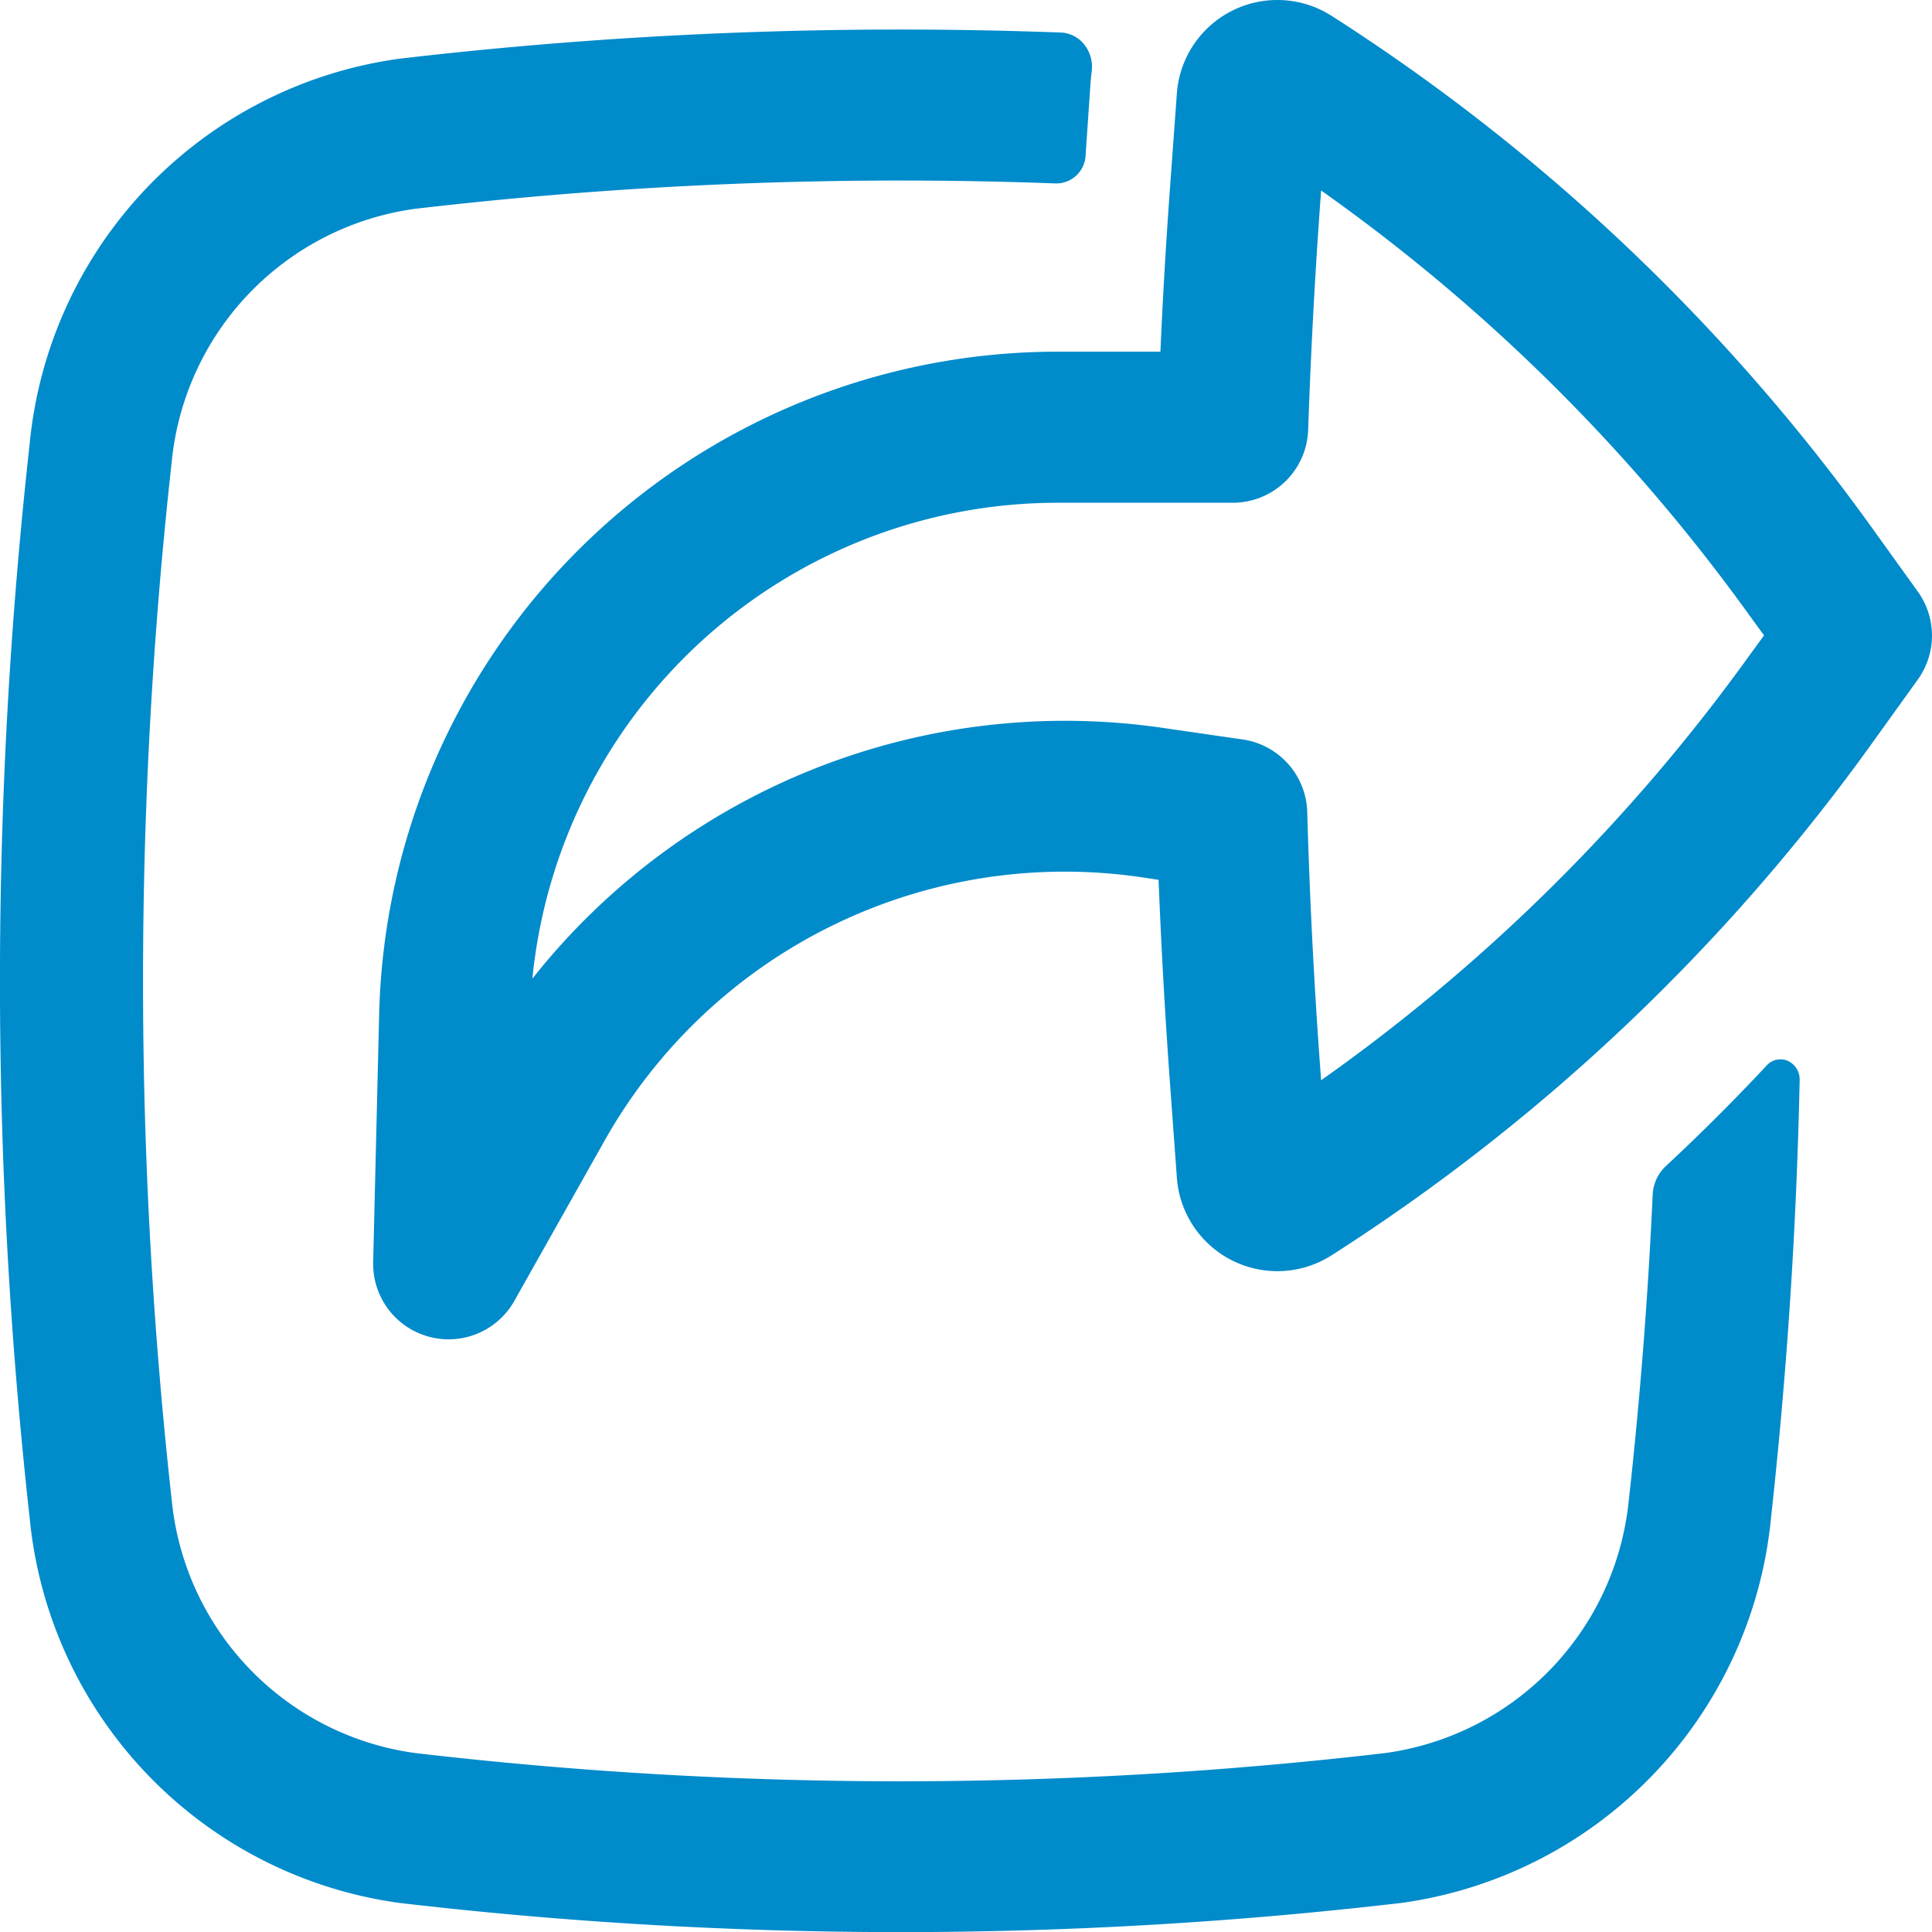
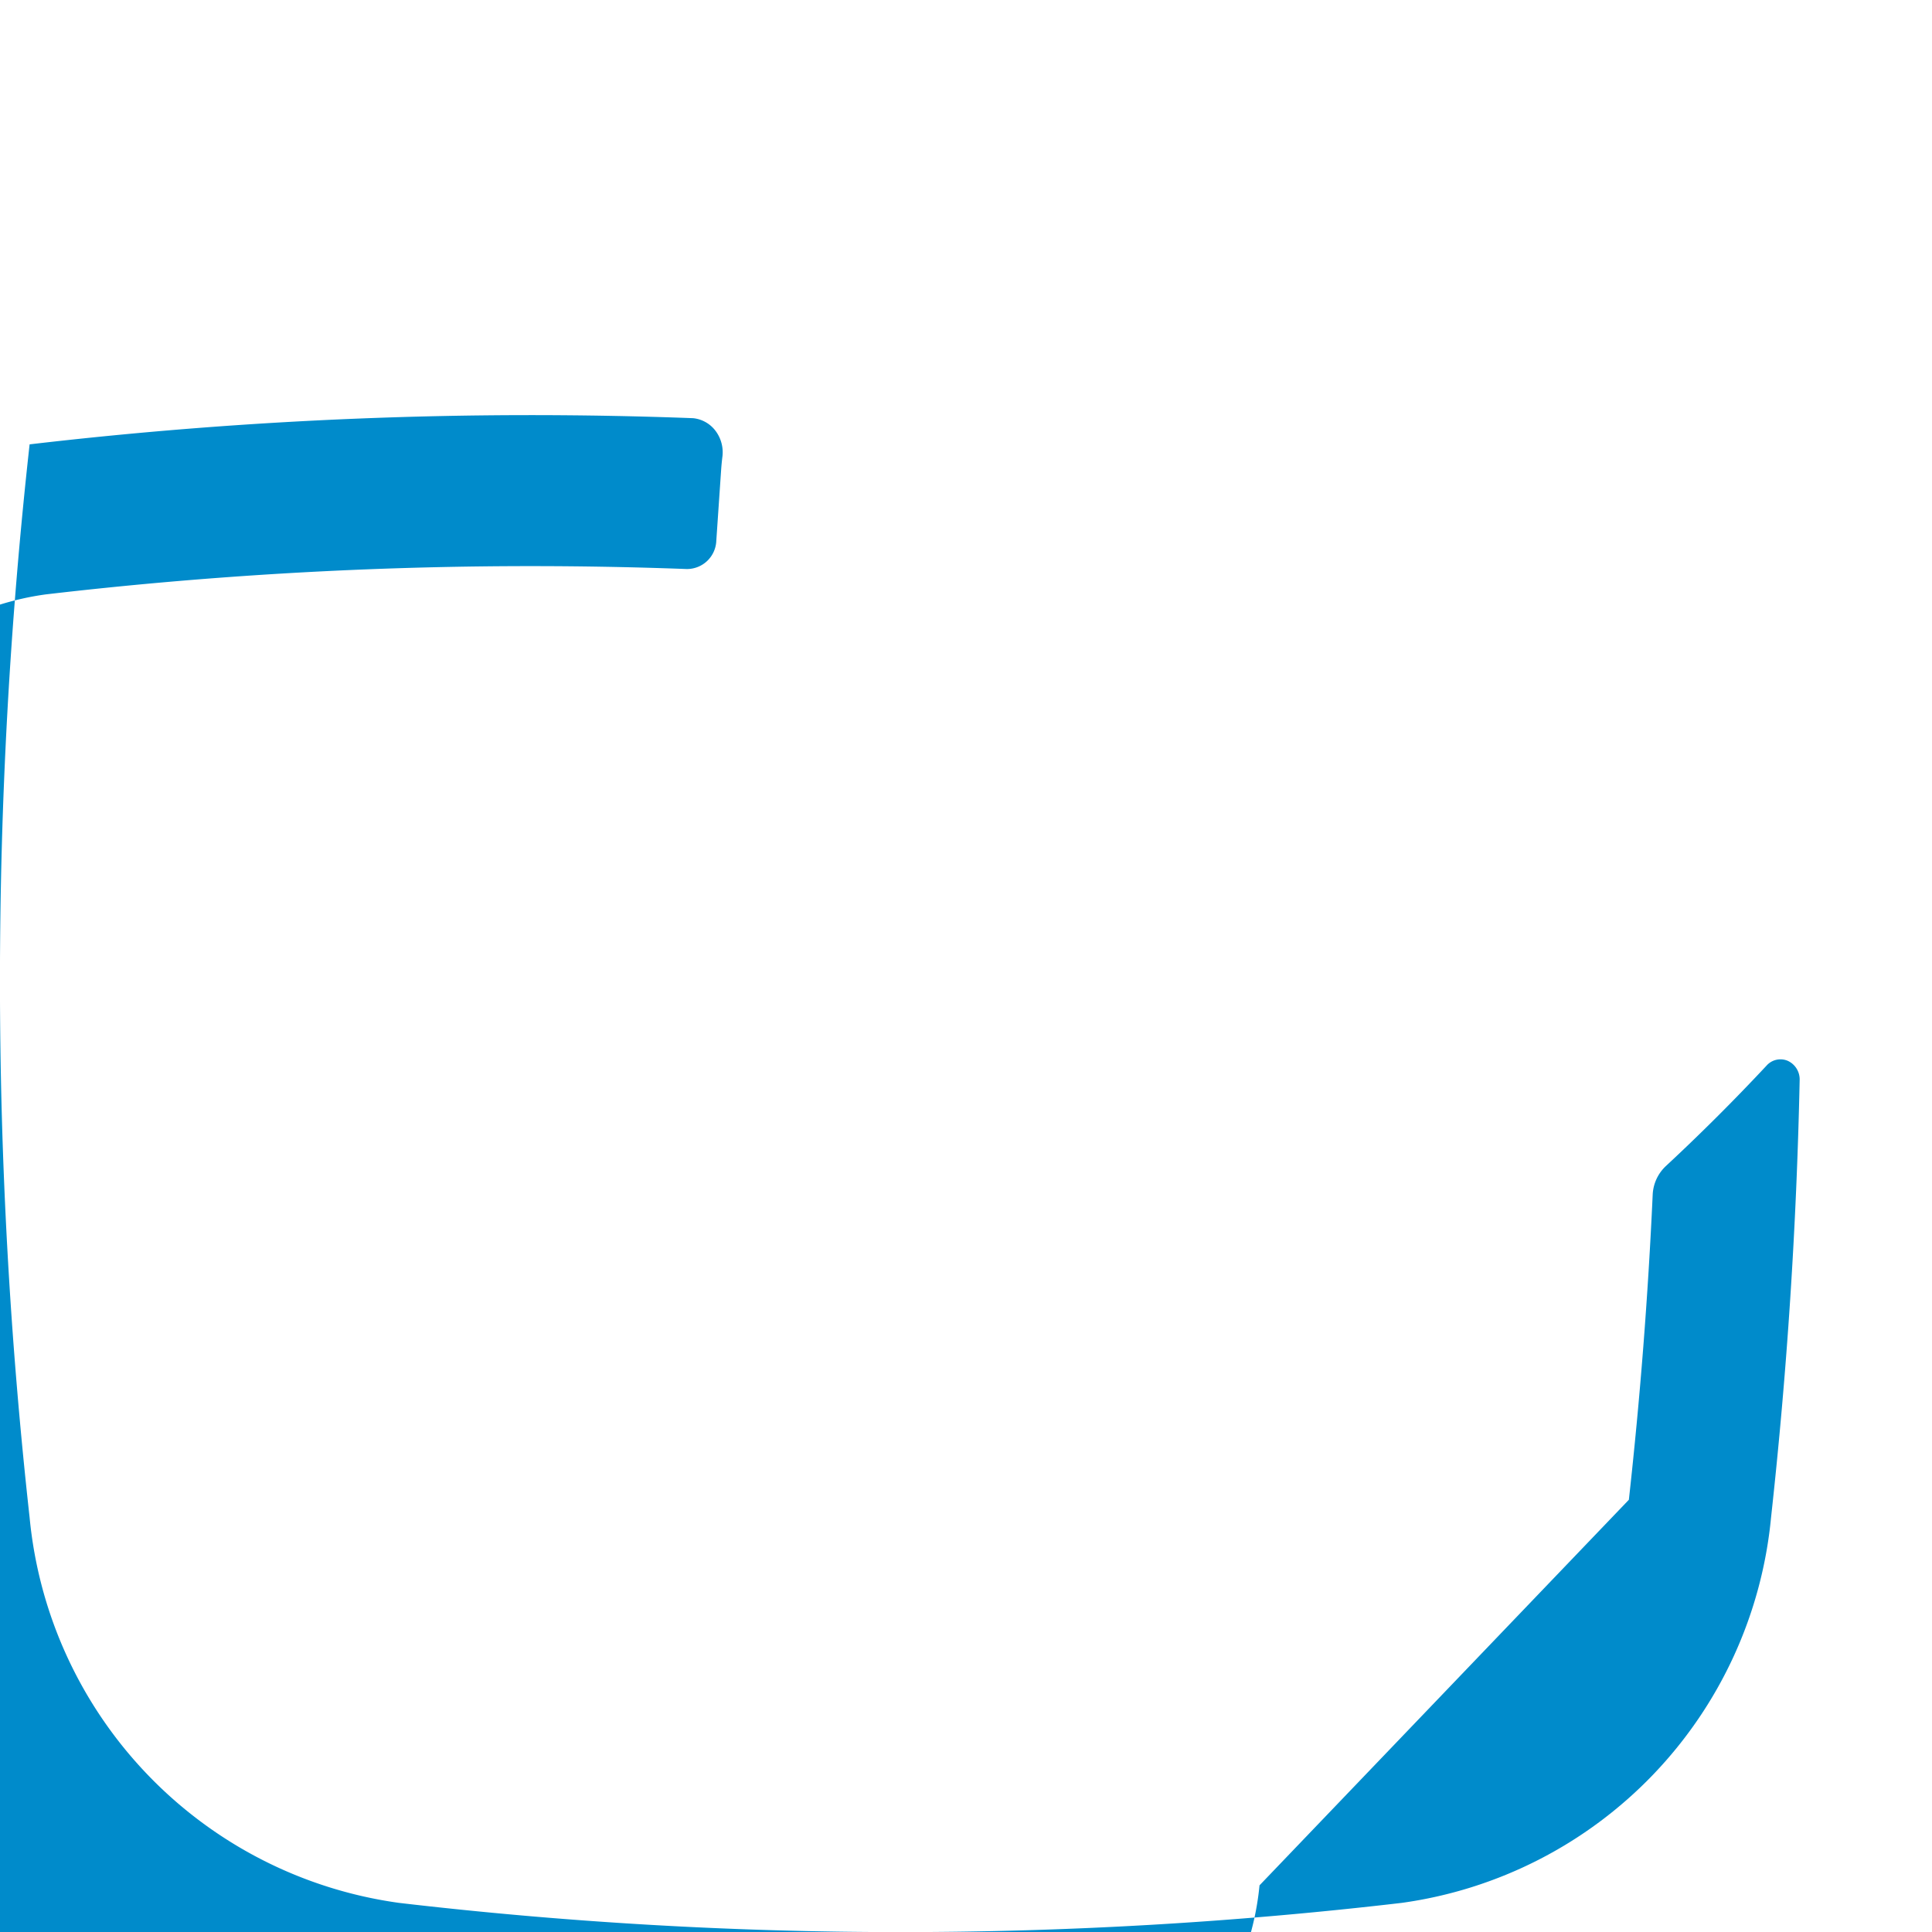
<svg xmlns="http://www.w3.org/2000/svg" width="40" height="40.002" viewBox="0 0 40 40.002">
  <g id="share-box-svgrepo-com" transform="translate(-2.558 -2.501)">
-     <path id="Path_9" data-name="Path 9" d="M7.25,28.636a1.562,1.562,0,0,0,2.922.8L12.051,26.1A10.933,10.933,0,0,1,23.2,20.67l.311.047q.084,2.117.238,4.232l.141,1.938a2.086,2.086,0,0,0,3.2,1.606,40.88,40.88,0,0,0,11.19-10.6l.95-1.322a1.561,1.561,0,0,0,0-1.822l-.95-1.322a40.88,40.88,0,0,0-11.19-10.6,2.086,2.086,0,0,0-3.2,1.606l-.141,1.938q-.124,1.7-.2,3.411h-2.12A14.057,14.057,0,0,0,7.374,23.5ZM23.665,17.581a14.058,14.058,0,0,0-13.119,5.182,10.933,10.933,0,0,1,10.88-9.853h3.621a1.562,1.562,0,0,0,1.561-1.51q.082-2.4.257-4.8l.011-.155a37.756,37.756,0,0,1,8.871,8.8l.3.411-.3.411a37.759,37.759,0,0,1-8.871,8.8l-.011-.155q-.2-2.7-.276-5.4a1.562,1.562,0,0,0-1.329-1.5Z" transform="translate(3.034)" fill="#008BCB" fill-rule="evenodd" />
-     <path id="Path_10" data-name="Path 10" d="M36.282,33.234q.349-3.15.493-6.314a.866.866,0,0,1,.271-.593q1.076-1,2.086-2.081a.385.385,0,0,1,.439-.1.423.423,0,0,1,.247.4q-.095,4.535-.592,9.053A8.91,8.91,0,0,1,31.58,41.58a89.344,89.344,0,0,1-20.761,0A8.908,8.908,0,0,1,3.171,33.6a100.839,100.839,0,0,1,0-22.217A8.909,8.909,0,0,1,10.817,3.4a89.246,89.246,0,0,1,13.736-.542.663.663,0,0,1,.471.27.738.738,0,0,1,.134.548q-.015.126-.024.256l-.1,1.468a.608.608,0,0,1-.615.581,86.438,86.438,0,0,0-13.272.526,5.864,5.864,0,0,0-5.034,5.239,97.543,97.543,0,0,0,0,21.492,5.864,5.864,0,0,0,5.034,5.239,86.517,86.517,0,0,0,20.1,0,5.865,5.865,0,0,0,5.034-5.243Z" transform="translate(0 0.318)" fill="#008BCB" />
+     <path id="Path_10" data-name="Path 10" d="M36.282,33.234q.349-3.15.493-6.314a.866.866,0,0,1,.271-.593q1.076-1,2.086-2.081a.385.385,0,0,1,.439-.1.423.423,0,0,1,.247.4q-.095,4.535-.592,9.053A8.91,8.91,0,0,1,31.58,41.58a89.344,89.344,0,0,1-20.761,0A8.908,8.908,0,0,1,3.171,33.6a100.839,100.839,0,0,1,0-22.217a89.246,89.246,0,0,1,13.736-.542.663.663,0,0,1,.471.27.738.738,0,0,1,.134.548q-.015.126-.024.256l-.1,1.468a.608.608,0,0,1-.615.581,86.438,86.438,0,0,0-13.272.526,5.864,5.864,0,0,0-5.034,5.239,97.543,97.543,0,0,0,0,21.492,5.864,5.864,0,0,0,5.034,5.239,86.517,86.517,0,0,0,20.1,0,5.865,5.865,0,0,0,5.034-5.243Z" transform="translate(0 0.318)" fill="#008BCB" />
  </g>
</svg>